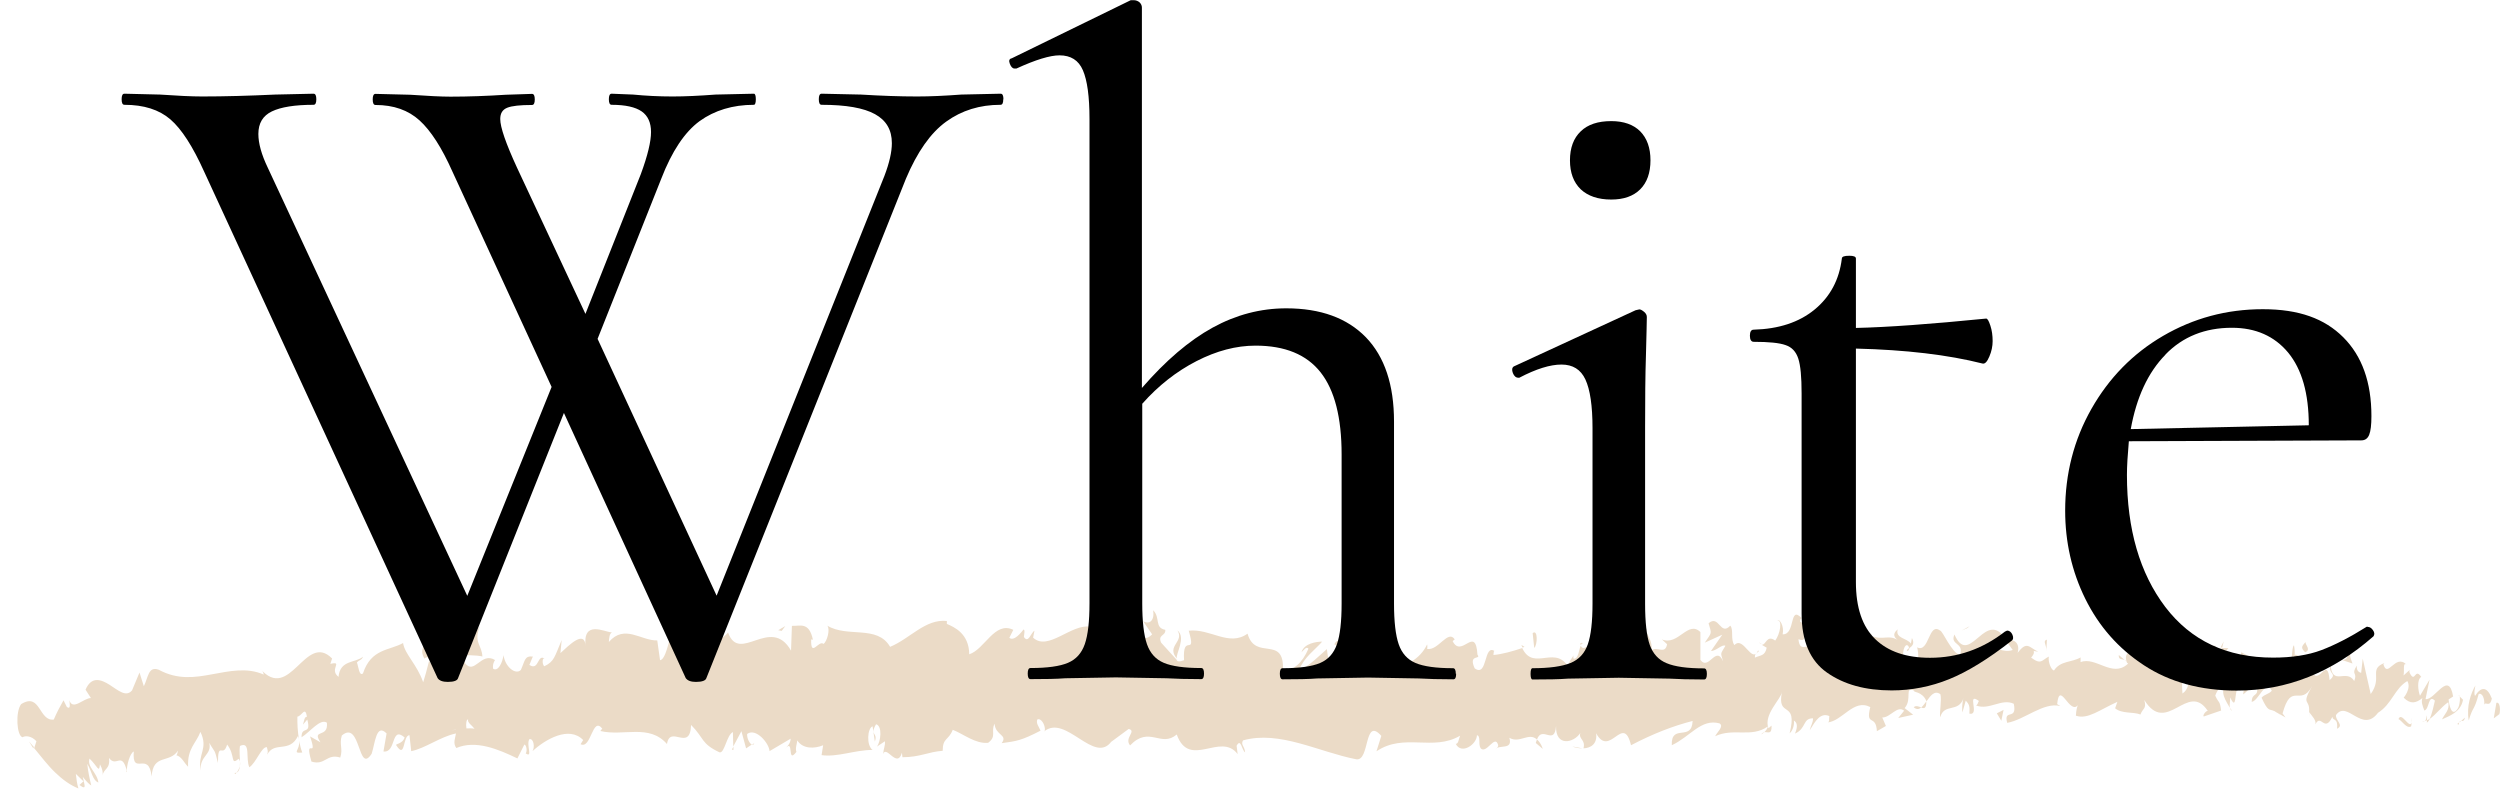
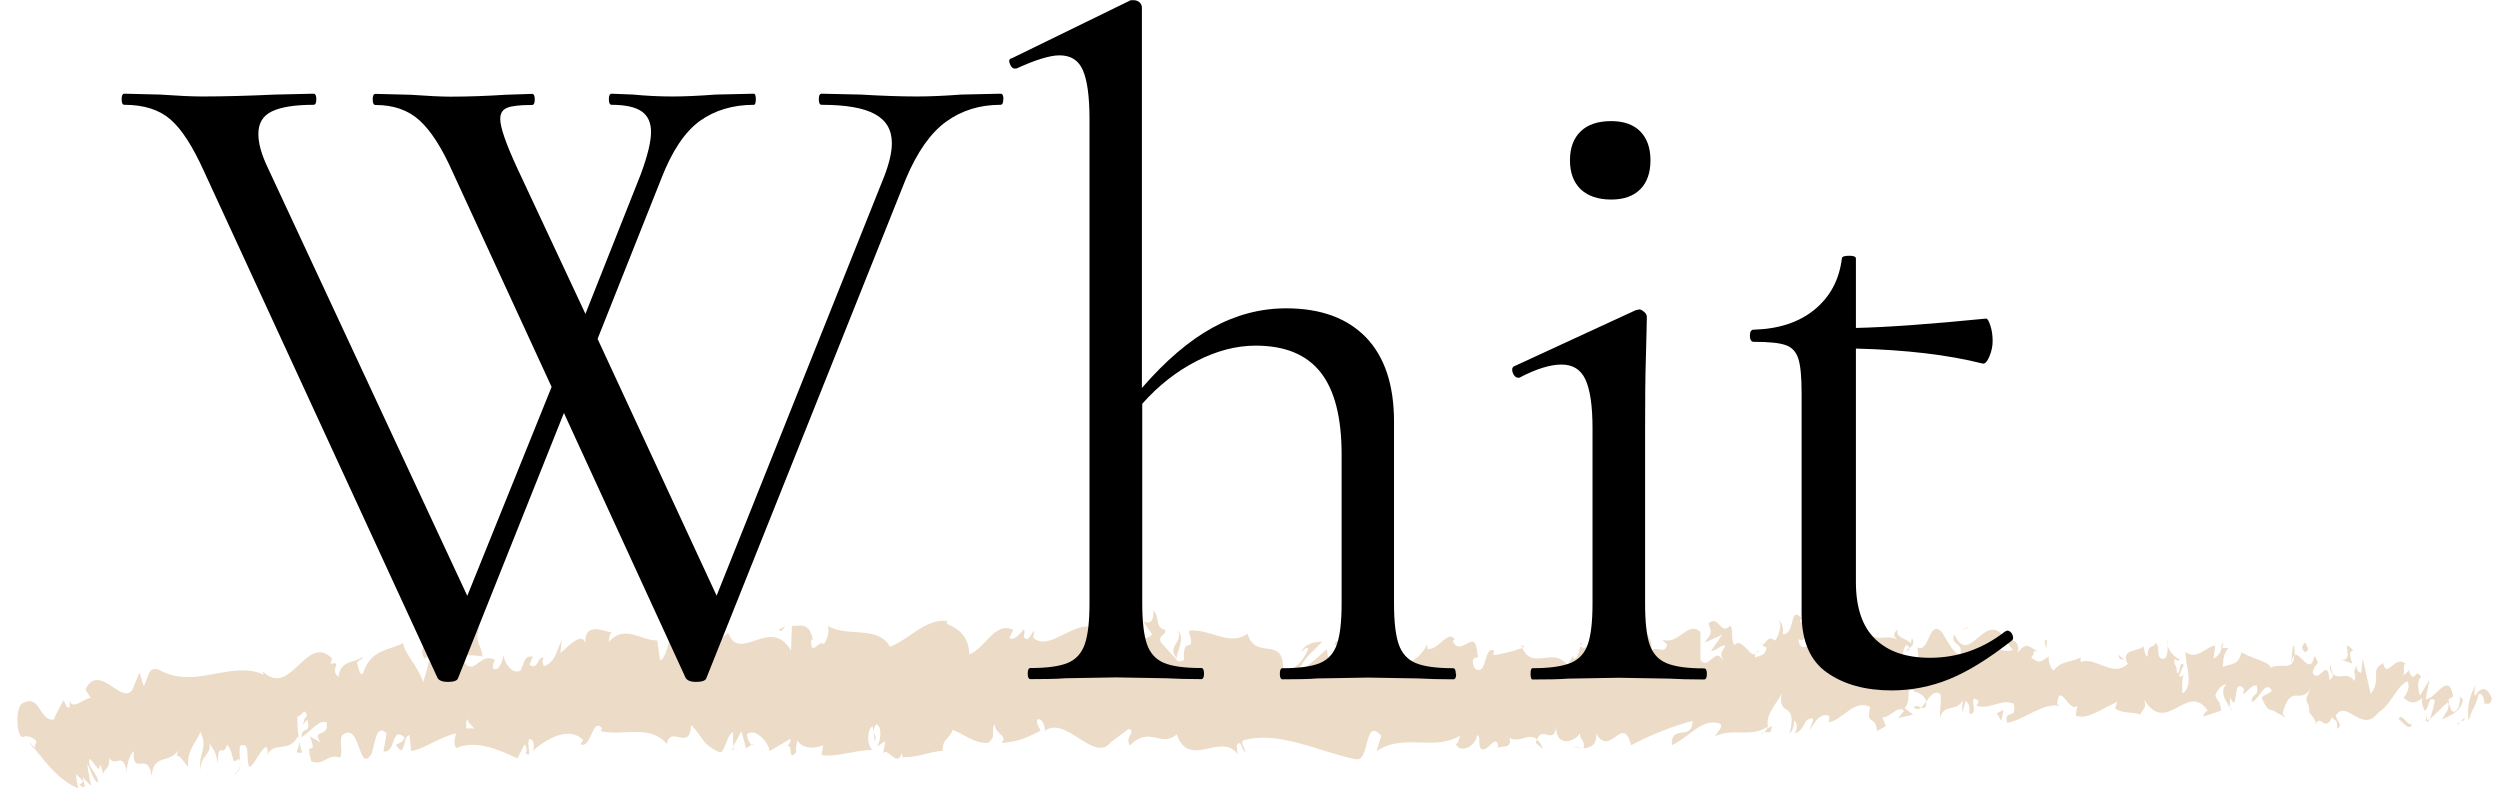
<svg xmlns="http://www.w3.org/2000/svg" viewBox="0 0 144.08 45.46">
  <g fill="#ebdbc7">
-     <path d="m144.04 41.17c.08-.23.04-.76-.17-.66l-.15.89.32-.24z" />
    <path d="m142.66 39.51c-.25.43-.53 1.19-.38 2.01.25-.86.3-.5.57-1.52.21-.1.36.29.32.62.07-.23.32.2.44-.36-.26-.69-.61-.72-.97-.15-.08-.2 0-.43.02-.59z" />
    <path d="m122.44 38.03.13.11c-.04-.06-.08-.09-.13-.11z" />
    <path d="m109.9 37.53c.1-.02.14-.11.14-.19-.09.06-.16.11-.14.19z" />
    <path d="m107.76 36.55s.08.04.13.06c-.05-.08-.1-.13-.13-.06z" />
    <path d="m122.44 38.03-.33-.28c-.02.29.17.22.33.28z" />
    <path d="m139.86 41.65c.07-.04.13-.13.18-.23-.06.04-.11.07-.17.09 0 .05 0 .09-.01.14z" />
    <path d="m127.97 37.32h.1c.03-.1.06-.23.09-.36z" />
    <path d="m132.21 37.2c-.1-.03-.13.73-.17 1.06.06-.31.13-.46.21-.52 0-.14 0-.32-.04-.54z" />
    <path d="m138.93 38.57.12-.1s-.08.06-.12.1z" />
    <path d="m124.93 37.15c0-.11-.02-.21-.04-.27 0 .1.01.19.04.27z" />
    <path d="m7.31 44.5c-.01-.05-.02-.09-.04-.13 0 .08 0 .13.04.13z" />
    <path d="m1.92 43.13.03-.08c-.09-.11-.19-.22-.28-.32z" />
    <path d="m103.84 35.58s.01 0 .02.01c.1-.09.04-.07-.02-.01z" />
    <path d="m67.86 36.33c.41.67-.66.88-.04 1.62-.06-.3.55-1.19.04-1.62z" />
    <path d="m139.75 41.55c-.06 0-.12.01-.17 0 .08.03.13.02.17 0z" />
    <path d="m67.83 37.96s.06.08.06.08c-.03-.03-.04-.05-.06-.08z" />
    <path d="m94.81 36.06c.02.13.06.23.09.33 0-.08-.02-.17-.09-.33z" />
    <path d="m101.54 37.12-.17-.1c.07.07.12.09.17.1z" />
    <path d="m91.32 37.15c-.09-.06-.12-.16-.25-.06.01.04.02.07.04.09.04-.1.1-.15.21-.03z" />
    <path d="m87.68 37.17c.02.06.05.1.07.15.04-.01.08-.03.11-.04z" />
    <path d="m17.42 43.37c-.08-.21-.14-.45-.18-.68.07.54-.46.74.18.68z" />
    <path d="m139.86 41.22c-.02.19-.05.29-.11.33.04 0 .08-.02.12-.04.01-.11.01-.22-.01-.29z" />
    <path d="m91.2 43.13-.58-.11c.16.07.37.11.58.11z" />
    <path d="m43.47 42.83-.13.09c.05.02.1 0 .13-.09z" />
    <path d="m88.91 43.14c-.1-.27-.21-.42-.33-.52-.02.06-.05.11-.07.2l.39.33z" />
    <path d="m17.24 42.68s0 0 0 0z" />
    <path d="m13.51 44.55c.53 0 .22-.98.32-1.56.64-.3.31.73.54 1.23.4-.27.7-1.19 1.01-1.16.03.16.09.22.02.43.42-.8 1.28-.06 1.77-1.07.04.09.06.17.07.25-.09-.5-.11-1.01-.1-1.37.25-.02.45-.64.55.01-.15-.02-.16.25-.23.45l.25-.29c.25.93-.35.33-.33 1.02.5-.31 1.07-1.1 1.46-.84.1.92-.9.33-.37 1.13l-.6-.34c.48 1.44-.36-.09.08 1.45.79.25.87-.48 1.66-.23.17-.51-.07-.75.09-1.27 1.1-.94.92 2.29 1.72 1.05.2-.61.26-1.78.86-1.17l-.18 1.04c.76.09.41-1.5 1.22-.81-.13.41-.59.35-.47.47.53.81.35-.59.75-.6l.1.92c.81-.16 1.69-.84 2.58-1.02-.04.27-.19.56.02.84 1.12-.48 2.42.07 3.52.6l.4-.8c.1 0 .19.35.08.51.43.29.01-.5.21-.82.24-.06.33.45.18.69.74-.68 2.11-1.48 2.92-.64l-.15.24c.62.31.67-1.63 1.25-.9l-.11.14c1.34.32 2.81-.43 3.84.75.18-1.14 1.33.49 1.39-1.1.77.78.56 1.07 1.64 1.58.29.07.41-1 .77-1.17l.02.83.47-.88.27.99.33-.22c-.13-.05-.29-.37-.27-.61.51-.38 1.28.56 1.29.99l1.22-.72c-.02.34-.23.45-.39.67.65-.86.13.87.72.09-.08-.19.04-.5.05-.66.31.5.99.49 1.49.28l-.09.57c.91.13 1.92-.3 2.94-.3-.37-.26-.3-1.26 0-1.36l.13.88c.19-.55-.32-.33.07-1 .38.1.27 1 .05 1.29l.46-.31c.03.26-.08.4-.1.74.18-.55.81.87 1.08-.08l.03.26c1.02 0 1.48-.31 2.32-.37 0-.76.34-.59.58-1.21.62.24 1.3.82 2.04.75.51-.38.14-.64.37-1.1.05.69.78.62.41 1.12.88-.12 1.13-.15 2.24-.72-.12-.28-.26-.4-.19-.64.2-.12.47.29.44.62l-.05.07c1.25-1.05 2.92 1.98 3.91.54l-.06.07 1.03-.76c.48.12-.28.52.08.95 1.11-1.16 1.77.15 2.69-.63.73 2.03 2.53-.17 3.51 1.13l-.06-.48c.25-.47.3.27.49.38-.03-.37-.27-.43-.12-.69 2.11-.59 4.36.67 6.53 1.09.79.12.43-2.49 1.44-1.35l-.28.89c1.59-1.08 3.26.02 4.82-.9-.09.21-.09.47-.25.47.33.65 1.22.02 1.22-.5.24.06.06.48.21.75.33.38.83-.83 1.01-.19.03.11-.09.21-.15.26.21-.31 1.01.07.8-.67.59.35 1.12-.34 1.59.1.3-.84 1.01.4 1.1-.78-.04 1.22 1.03.98 1.4.4-.12.37.32.38.18.89.42-.02.81-.25.73-.87.79 1.46 1.56-1.18 2.01.69 1.26-.66 2.42-1.11 3.55-1.4-.04 1.22-1.25.12-1.2 1.4 1.07-.5 1.69-1.55 2.75-1.26.28.17-.16.53-.25.74 1.07-.5 2.07.11 3.03-.56 0 .11-.11.24-.2.33.19-.04.44.18.42-.38l-.18.15c-.3-.8.74-1.68.78-2.1-.32 1.59.94.4.44 2.4.12-.11.28-.37.25-.74.18.11.24.32.06.75.67-.3.43-.89 1.04-.88 0 .27-.12.37-.19.69.31-.52.62-1.05 1.13-.82-.03.16.03.37-.12.37.89-.08 1.51-1.39 2.48-.89-.29 1.16.33.38.38 1.39l.52-.3-.21-.49c.46.02.86-.72 1.26-.39l-.34.42.86-.19-.49-.38c.46-.52-.05-1.28.56-1-.12.1.46.01.7.61.23-.32.46-.66.8-.41.09.32-.07 1.11-.01 1.33.22-.84 1.07-.23 1.35-1.13-.09.21-.1.74-.07.85l.19-.68c.21.22.24.33.21.75.64.13-.2-1.28.55-.73-.06.06-.03.16-.16.26.76.29 1.47-.43 2.17-.1.21 1.01-.61.25-.38 1.1 1.01-.18 2.09-1.21 3.06-.97l-.18-.11c.14-1.43.73.71 1.22.03-.12.11-.16.79-.13.64.67.23 1.37-.35 2.38-.8l-.13.37c.39.33 1.04.19 1.46.36.13-.37.37-.31.22-.84 1.3 2.1 2.5-1.12 3.66.63-.14 0-.33.32-.22.32l.99-.34c-.08-.62-.13-.38-.34-.86.13-.37.41-.66.65-.65-.45.41 0 1 .19 1.35-.03-.19.03-.4.02-.6.51 1.11.09-1.25.79-.5l-.04.33c.26-.17.51-.6.79-.5.12.72-.28.34-.3.93.4-.04.8-1.36 1.16-.64-.17.2-.42.2-.59.4.39.85.44.63.73.77l-.03-.02.68.39-.17-.23c.51-1.88 1.02-.34 1.7-1.57-.66 1.16-.11.67-.17 1.49.17.23.43.48.36.71.32-.66.53.52.98-.44.02.26.34.03.27.69.42-.21-.1-.46-.06-.79.64-.9 1.5 1.1 2.42-.13.8-.5.95-1.39 1.69-1.83.25.42-.21.96-.21.96.4.39.7.32 1.08.02-.08.23 0 .42.11.72.3-.07.21-.96.61-.57-.07.29-.16.76-.31 1.06.36-.24.71-.73 1.08-.97.1.46-.23.69-.36.99.42-.2 1.08-.41 1.21-1.13l-.26-.26c.15-.03.07.62-.04.76-.36.57-.51-.25-.53-.52l.26-.17c-.26-1.55-1.06.24-1.59.15l.23-1.12-.55.93c-.11-.29-.19-.92.07-1.09-.38-.56-.34.4-.66-.22-.04-.1-.02-.15.01-.19l-.37.33c.07-.24-.06-.79.17-.63-.66-.65-1.08.84-1.33-.02l.06-.07c-.93.37-.09.82-.79 1.79l-.46-2.04-.09.82c-.1-.03-.28-.09-.25-.42-.36.56.06.36-.15.89-.46-.75-1.27.35-1.37-.97-.17.63.44.49-.05.92-.13-1.41-.57.24-.98-.41.13-.73.53-.34.11-.99-.26 1.23-.82-.27-1.17-.04-.02.98-.77.41-1.37.73.04-.33-1.12-.54-1.67-.9l.02-.16c-.11.99-.68.8-1.09 1.01.02-.59.09-.83.32-1.09h-.39c-.09.32-.22.49-.47.6l.1-.74c-.52.04-1.05.87-1.71.37-.04.69.53 1.93-.18 2.39-.03-.37-.05-1.01.14-1.17-.06.05-.22.31-.34.15l.28-.63c-.3-.28-.16.53-.4.47 0-.53-.18-.38-.14-.8.06-.05.21.22.31.01-.27-.1-.6-.41-.71-.82.02.3 0 .72-.2.79-.52.04-.18-.64-.48-.92-.13.37-.46-.01-.47.78-.15 0-.18-.38-.24-.59-.27.35-1.26.1-.95.95l.07.06s-.03.02-.04.03c-.88.79-1.83-.46-2.7-.12v-.27c-.52.3-1.16.18-1.53.75-.15 0-.36-.49-.3-.8-.4.2-.44.5-1.02.06.4-.46-.14-.41.41-.34-.52-.23-.64-.66-1.19.07.19-.68-.39-.86-.64-.66l.36.49c-.28.1-.52.04-.77-.02l.13-.9c-1.06-1.09-1.91 1.86-2.72.03-.28.63.58.44.32 1.18-.49-.12-1-1.41-1.15-1.41-.67-.5-.62 1.31-1.32.97.09.32.17 1.18-.35 1.48-.49-.12-.6-1.34-.29-1.6.12-.03.17.07.17.18.16-.12.36-.25.17-.6l-.06.32c-.24-.33-.91-.29-.76-.82-.37.31-.16.53.12.69-.63-.46-.98-.01-1.62-.32.1.18.2.55.1.55-.95-.4-.42.61-1.06.75-.36-.49.13-1.17-.52-.76-.39-.33-.08-.85.07-1.11-.59.62-1.1-.41-1.43-.52l.31-.26c-.18.15-.34.15-.49.15l.18.64c-.18-.11-.34-.11-.33-.38-.19.42.15 1.07-.23 1.64-.24-.33-.74.35-.82-.5.76.29-.09-.85.56-.99-.12.1-.28.1-.46-.01-.03-.1.03-.18.08-.22-.73-.76-.33.96-1.09.94.1-.48-.18-.91-.3-.81.3 0 .15.8-.13 1.17-.49-.37-.53.28-.78.24l.29.17c-.1.48-.34.42-.68.57-.03-.37.31-.26.19-.42-.37.84-.85-.87-1.37-.3-.24-.32-.03-.9-.24-1.12-.58.62-.64-.66-1.25-.14.18.64.21.49-.22 1.12l1.01-.46-.65.94c.31 0 .64-.41.83-.3-.31.53-.28.37-.13.9-.42-.97-.83.57-1.31-.09v-1.6c-.72-.71-1.28.82-2.22.42l.3.28c-.12.63-.58.09-.89.35.03-.53-.17-.73-.3-1.06.02.4-.69-.03-.77 1.03l-.42-.7c-.76-.28-.86 1.52-1.6 1.34.22-.58-.12-.96.37-1.37-.24 0-.46-.1-.47.27-.14-.33-.67.72-.9.22-.1.23-.13.79-.41.75-.03-.11 0-.26 0-.26 0 .26-.43.36-.19.95-.76-1.66-2.1.13-2.77-1.3-.53.18-1.17.36-1.66.4.03-.16 0-.27.09-.21-.67-.49-.4 1.53-1.17.98-.39-.86.4-.47.16-.79-.11-1.75-.92.25-1.43-.78l.12-.1c-.39-.59-.95.67-1.59.55 0 0 .03-.16 0-.26-.43.9-1.26 1.2-1.87 1.45.19-.69.28-.36.16-1.06-.27.1.09 1.12-.46 1.32-.18-.37-.58-.7-.64-1.44l.52-.04c-.27-.96-.67.04-.95-.13l.03-.42c-.79.14-.8 1.2-1.65 1.13l.09.32c-.46 1.05-.4-.59-.86.2l-.15-1.06c-.31.26-1.07 1.04-1.62 1.24.31-.79.95-1.2 1.35-1.67-.31 0-1.04.09-1.19.61.12-.1.28-.37.4-.2-.37.84-.86 1.26-1.47 1.24.09-2.07-1.59-.51-2.04-2.11-1.07.77-2.14-.31-3.39-.17.46 1.6-.37.05-.27 1.7-.29.11-.4.08-.43-.03l-.89-.98c-.21-.48.27-.37.24-.74-.64-.12-.27-.7-.7-1.13.09.59-.21.85-.58.63l.52.76c-.89.89-.79-1.38-1.68-.5l.28-.52c-.46.31-1.71 0-2.15 1.34-.08-.19-.2-.64 0-.76-1.11-.19-2.45 1.44-3.31.63l.08-.4c-.21.12-.35.76-.61.36.01-.17.08-.4-.02-.43-.11.14-.54.71-.82.48l.23-.46c-1.08-.52-1.64 1.12-2.54 1.41-.01-1.19-.86-1.57-1.29-1.75v-.17c-1.24-.13-2.11 1.01-3.27 1.49-.74-1.28-2.45-.51-3.62-1.22.18.21-.02.93-.22 1.05-.28-.24-.74.83-.71-.26l.1.02c-.22-1.07-.77-.77-1.21-.8l-.05 1.43c-1.17-2.06-2.98.8-3.63-1.05-.27.36-.61.36-.88.72v-.76c-.76-.18-1.15-.28-2.09-.08l.18-.55c-.53-.04-.64 2.21-1.13 2.27l-.16-1.14c-.93.03-1.88-.96-2.79.09.01-.17.03-.5.18-.55-.44-.02-1.7-.75-1.52.82-.03-1.02-.96-.08-1.45.37l.07-.75c-.41.97-.42 1.23-1 1.51-.14-.1-.13-.6.06-.41-.47-.39-.35.72-.92.33l.2-.48c-.48-.05-.44.21-.69.77-.3.31-.91-.17-1-.85-.06.42-.31.97-.6.78-.04-.26.06-.42.11-.5-.81-.5-1.18.9-1.74.17-.02-.25-.05-.37-.1-.45.64 0 1.15.04 1.11.1-.01-.69-.53-.81-.14-1.77-.41.53-1.09 1.68-1.6 1.36-.03-.07-.05-.13-.07-.24l.05-.08c-.12-.07-.22 0-.32.12-.16-.11-.27-.19-.42-.2-.07-.57-.6-.3-.85-.32.03.76-.3.64.02 1.26-.04-.05.05-.09.22-.13.04-.02.08-.04.11-.08 0 .02-.01.04-.02.07.17-.02.39-.05.64-.06-.2.39-.4.72-.69.3-.12.49-.26.99-.34 1.23-.37-1.05-1.06-1.61-1.16-2.26-.78.44-1.84.31-2.31 1.75-.22.19-.26-.4-.35-.63.13-.15.28-.13.35-.33-.44.37-1.32.17-1.41 1.16-.57-.44.3-.92-.47-.75l.1-.31c-1.55-1.56-2.42 2.59-4.15.58.12.12.18.18.21.35-.96-.43-1.97-.2-2.97-.02-1.01.19-1.99.33-3.08-.26-.61-.22-.6.43-.86.95l-.25-.79-.43 1.03c-.35.41-.79 0-1.29-.32-.49-.31-1.05-.52-1.39.28l.31.48c-.42 0-1.05.75-1.24.13 0 .11.11.58-.15.38l-.19-.38c-.21.37-.4.73-.56 1.11-.41.06-.61-.31-.83-.64s-.47-.61-1.05-.25c-.34.44-.26 1.83.08 1.91.15-.1.51-.09.8.23l-.13.4c.4.48.78.99 1.21 1.4.42.41.88.74 1.34.92-.09-.28-.11-.55-.15-.84l.44.43-.23.21c.48.37.25-.1.19-.47.2.26.37.43.49.5-.1-.4-.19-.83-.23-1.25.26.42.29.94.64 1.08-.07-.58-.67-.9-.51-1.38.45.42.55.88.6.33.16.29.18.5.15.66.05-.43.46-.36.37-1.03.43.59.73-.42 1.03.74-.01-.29.17-1.01.4-1.11-.11 1.47.86-.09 1.03 1.44.08-1.33 1.02-.73 1.52-1.49-.02.1-.07.32-.12.26.33.07.47.45.7.67-.05-1.06.46-1.34.71-2.01.48.99-.18 1.26.02 2.23-.08-.86.66-.9.49-1.6.35.62.29.29.5 1.16 0-1.33.29-.24.53-1.06.5.64.16 1.23.67.82.26.4-.19.88-.19.88zm12.76-2.52s0 .02 0 .02c-.11.02-.2.04-.26.05.05-.01.13-.03.26-.06zm1.08-.03c-.13-.03-.3-.03-.47-.02-.04-.26 0-.53.1-.52-.06.18.2.32.37.54zm-2.37-5.22c.17-.11.23.04.26.19-.08.01-.17.04-.3.1 0 .03-.01.06-.02.09.01-.15.03-.28.06-.38z" />
    <path d="m24.69 37.78s-.04.05-.07.06c.04.07.07.12.1.17l.06-.24c-.03 0-.06 0-.09.01z" />
    <path d="m122.59 38.16-.02-.02s.04.06.05.11c-.02-.04-.02-.06-.02-.09z" />
    <path d="m42.27 43.22v-.19l-.09.17z" />
    <path d="m128.53 40.78c.01.07.03.14.08.19 0-.05-.04-.12-.08-.19z" />
    <path d="m131.09 40.96.36.27c-.16-.15-.27-.23-.36-.27z" />
    <path d="m133.07 41.34c.03-.13.03-.23.04-.32s-.04.32-.04.32z" />
    <path d="m101.68 42.2s-.05.01-.08.03c-.18.15-.06.09.08-.03z" />
    <path d="m111.02 40.42c-.1.14-.2.27-.3.36.17.06.3.07.3-.36z" />
    <path d="m91.26 43.15s0 0 0-.01c-.02 0-.04 0-.06 0h.06z" />
    <path d="m110.29 40.76c.17.15.31.12.43.01-.14-.05-.3-.13-.43-.01z" />
    <path d="m141.62 41.73.09.03c0-.05 0-.09.01-.12l-.11.09z" />
    <path d="m141.73 41.64.11-.09s-.09 0-.11.09z" />
    <path d="m142.06 41.36-.22.19c.08 0 .17.03.22-.19z" />
    <path d="m139.01 41.36-.03.28c.02-.06.03-.15.03-.28z" />
    <path d="m138.22 41.44c.19.06.47.59.74.42l.03-.22c-.13.41-.58-.66-.76-.2z" />
    <path d="m134.92 38.02.66.22c-.11-.29-.27-.69.04-.76-.84-.88.17.66-.7.54z" />
    <path d="m132.85 37.59c.36-.14 0-.43.02-.59-.23.27-.28.33-.02.59z" />
    <path d="m117.93 37.55.04-.69c-.28.1 0 .27-.04.69z" />
    <path d="m115.08 41.11.26.43.13-.63z" />
    <path d="m113.39 36.19.12-.1-.46.25z" />
-     <path d="m88.33 36.49.09.85c.19-.15.22-1.11-.09-.85z" />
+     <path d="m88.33 36.49.09.85z" />
    <path d="m77.51 37.42c-.12-.42-.43-.7-.61-.28.24.06.49.39.61.28z" />
    <path d="m45.05 36.36.21-.28-.41.24z" />
  </g>
  <path d="m57.82 5.72c0 .22-.05.32-.16.32-1.19 0-2.23.32-3.13.97s-1.67 1.75-2.32 3.29l-11.5 28.78c-.04.14-.24.22-.6.22-.29 0-.48-.07-.59-.22l-7.02-15.28-6.1 15.28c-.04.14-.23.22-.59.22-.29 0-.49-.07-.59-.22l-13.46-29.2c-.65-1.44-1.29-2.44-1.94-3s-1.53-.84-2.65-.84c-.11 0-.16-.11-.16-.32s.05-.32.16-.32l2.05.05c1.01.07 1.82.11 2.43.11 1.29 0 2.7-.04 4.21-.11l2.21-.05c.11 0 .16.11.16.32s-.05.32-.16.32c-1.08 0-1.88.13-2.4.38s-.78.68-.78 1.3c0 .54.18 1.19.54 1.94l11.5 24.68 4.86-12.04-5.72-12.42c-.61-1.37-1.24-2.35-1.89-2.94s-1.49-.89-2.54-.89c-.11 0-.16-.11-.16-.32s.05-.32.16-.32l2 .05c1.01.07 1.78.11 2.32.11 1.04 0 2.11-.04 3.19-.11l1.51-.05c.11 0 .16.11.16.32s-.05.32-.16.32c-.68 0-1.16.05-1.43.16s-.4.32-.4.65c0 .47.32 1.4.97 2.81l3.94 8.42 3.19-8.05c.4-1.08.59-1.89.59-2.43s-.18-.94-.54-1.19-.94-.38-1.73-.38c-.11 0-.16-.11-.16-.32s.05-.32.16-.32l1.24.05c.72.07 1.48.11 2.27.11.72 0 1.55-.04 2.48-.11l2.21-.05c.07 0 .11.11.11.32s-.04.32-.11.32c-1.22 0-2.27.32-3.13.94-.86.63-1.6 1.74-2.21 3.32l-3.67 9.23 6.86 14.8 9.67-24.19c.29-.76.43-1.39.43-1.89 0-.76-.32-1.31-.97-1.67s-1.67-.54-3.08-.54c-.11 0-.16-.11-.16-.32s.05-.32.16-.32l2.27.05c1.15.07 2.23.11 3.24.11.76 0 1.6-.04 2.54-.11l2.27-.05c.11 0 .16.11.16.32z" />
  <path d="m83.92 38.83c0 .22-.05.32-.16.32-.83 0-1.49-.02-2-.05l-2.92-.05-2.92.05c-.5.04-1.17.05-2 .05-.11 0-.16-.11-.16-.32s.05-.32.16-.32c.97 0 1.69-.1 2.16-.3s.79-.56.97-1.08.27-1.3.27-2.35v-8.59c0-2.12-.4-3.7-1.21-4.73s-2.06-1.54-3.75-1.54c-1.12 0-2.25.3-3.4.89s-2.2 1.41-3.13 2.46v11.5c0 1.04.09 1.83.27 2.35s.5.88.97 1.08 1.19.3 2.16.3c.11 0 .16.11.16.32s-.05.32-.16.32c-.83 0-1.49-.02-2-.05l-2.92-.05-2.92.05c-.5.04-1.17.05-2 .05-.11 0-.16-.11-.16-.32s.05-.32.16-.32c.97 0 1.69-.1 2.16-.3s.79-.56.97-1.08.27-1.3.27-2.35v-27.91c0-1.3-.13-2.23-.38-2.81s-.7-.86-1.35-.86c-.54 0-1.37.25-2.48.76h-.11c-.11 0-.2-.09-.27-.27s-.04-.29.11-.32l6.86-3.35h.16c.14 0 .26.05.35.13.09.09.13.19.13.3v21.92c1.37-1.58 2.73-2.74 4.08-3.48s2.76-1.11 4.24-1.11c1.98 0 3.51.56 4.59 1.67 1.08 1.12 1.62 2.74 1.62 4.86v10.48c0 1.04.09 1.83.27 2.35s.5.88.97 1.08 1.19.3 2.16.3c.11 0 .16.11.16.32z" />
  <path d="m88.21 38.83c0-.22.04-.32.11-.32.97 0 1.7-.1 2.19-.3s.82-.56 1-1.08.27-1.3.27-2.35v-10.1c0-1.3-.14-2.23-.41-2.81s-.73-.86-1.38-.86-1.46.25-2.43.76h-.05c-.14 0-.25-.09-.32-.27s-.05-.31.05-.38l7.02-3.24.22-.05c.07 0 .16.05.27.14s.16.19.16.3c0 .25-.02.97-.05 2.16-.04 1.19-.05 2.59-.05 4.21v10.15c0 1.08.09 1.87.27 2.38.18.5.5.86.97 1.05.47.2 1.19.3 2.16.3.11 0 .16.11.16.32s-.05.32-.16.32c-.83 0-1.49-.02-2-.05l-2.92-.05-2.92.05c-.51.04-1.19.05-2.05.05-.07 0-.11-.11-.11-.32zm2.89-27.92c-.41-.4-.62-.95-.62-1.67s.21-1.28.62-1.67c.41-.4 1-.59 1.76-.59.72 0 1.28.2 1.67.59.39.4.59.95.59 1.67s-.2 1.28-.59 1.67c-.4.4-.96.59-1.67.59-.76 0-1.34-.2-1.76-.59z" />
  <path d="m115.66 36.34c.14 0 .25.08.32.24s.05.28-.05.35c-1.33 1.04-2.53 1.78-3.59 2.21s-2.17.65-3.32.65c-1.51 0-2.75-.34-3.73-1.03-.97-.68-1.46-1.82-1.46-3.4v-12.69c0-.94-.06-1.6-.19-2s-.37-.66-.73-.78c-.36-.13-.97-.19-1.84-.19-.14 0-.22-.12-.22-.35s.07-.35.22-.35c1.44-.04 2.61-.42 3.51-1.16s1.42-1.72 1.57-2.94c0-.11.14-.16.43-.16.25 0 .38.05.38.16v4c1.8-.04 4.3-.22 7.51-.54.07 0 .15.13.24.41.09.27.13.57.13.89 0 .29-.06.59-.19.89-.13.31-.26.44-.4.4-1.98-.5-4.41-.79-7.29-.86v13.45c0 1.48.37 2.57 1.11 3.29s1.79 1.08 3.16 1.08c1.58 0 3.02-.5 4.32-1.51l.11-.05z" />
-   <path d="m136.46 36.13c.11 0 .21.06.3.19s.1.24.03.35c-2.38 2.09-5 3.13-7.88 3.13-2.09 0-3.87-.49-5.35-1.46s-2.6-2.25-3.38-3.83-1.16-3.28-1.16-5.08c0-2.12.5-4.08 1.51-5.86s2.38-3.19 4.13-4.21 3.66-1.54 5.75-1.54 3.56.54 4.64 1.62 1.62 2.59 1.62 4.54c0 .5-.04.86-.13 1.08s-.24.32-.46.32l-13.39.05c-.07.79-.11 1.44-.11 1.94 0 3.13.74 5.67 2.21 7.61 1.48 1.94 3.55 2.92 6.21 2.92 1.08 0 2.01-.14 2.78-.43s1.65-.74 2.62-1.35h.05zm-11.66-15.69c-1.01 1.03-1.67 2.46-2 4.29l10.26-.22c0-1.84-.4-3.23-1.19-4.19-.79-.95-1.87-1.43-3.24-1.43-1.55 0-2.83.51-3.83 1.54z" />
</svg>